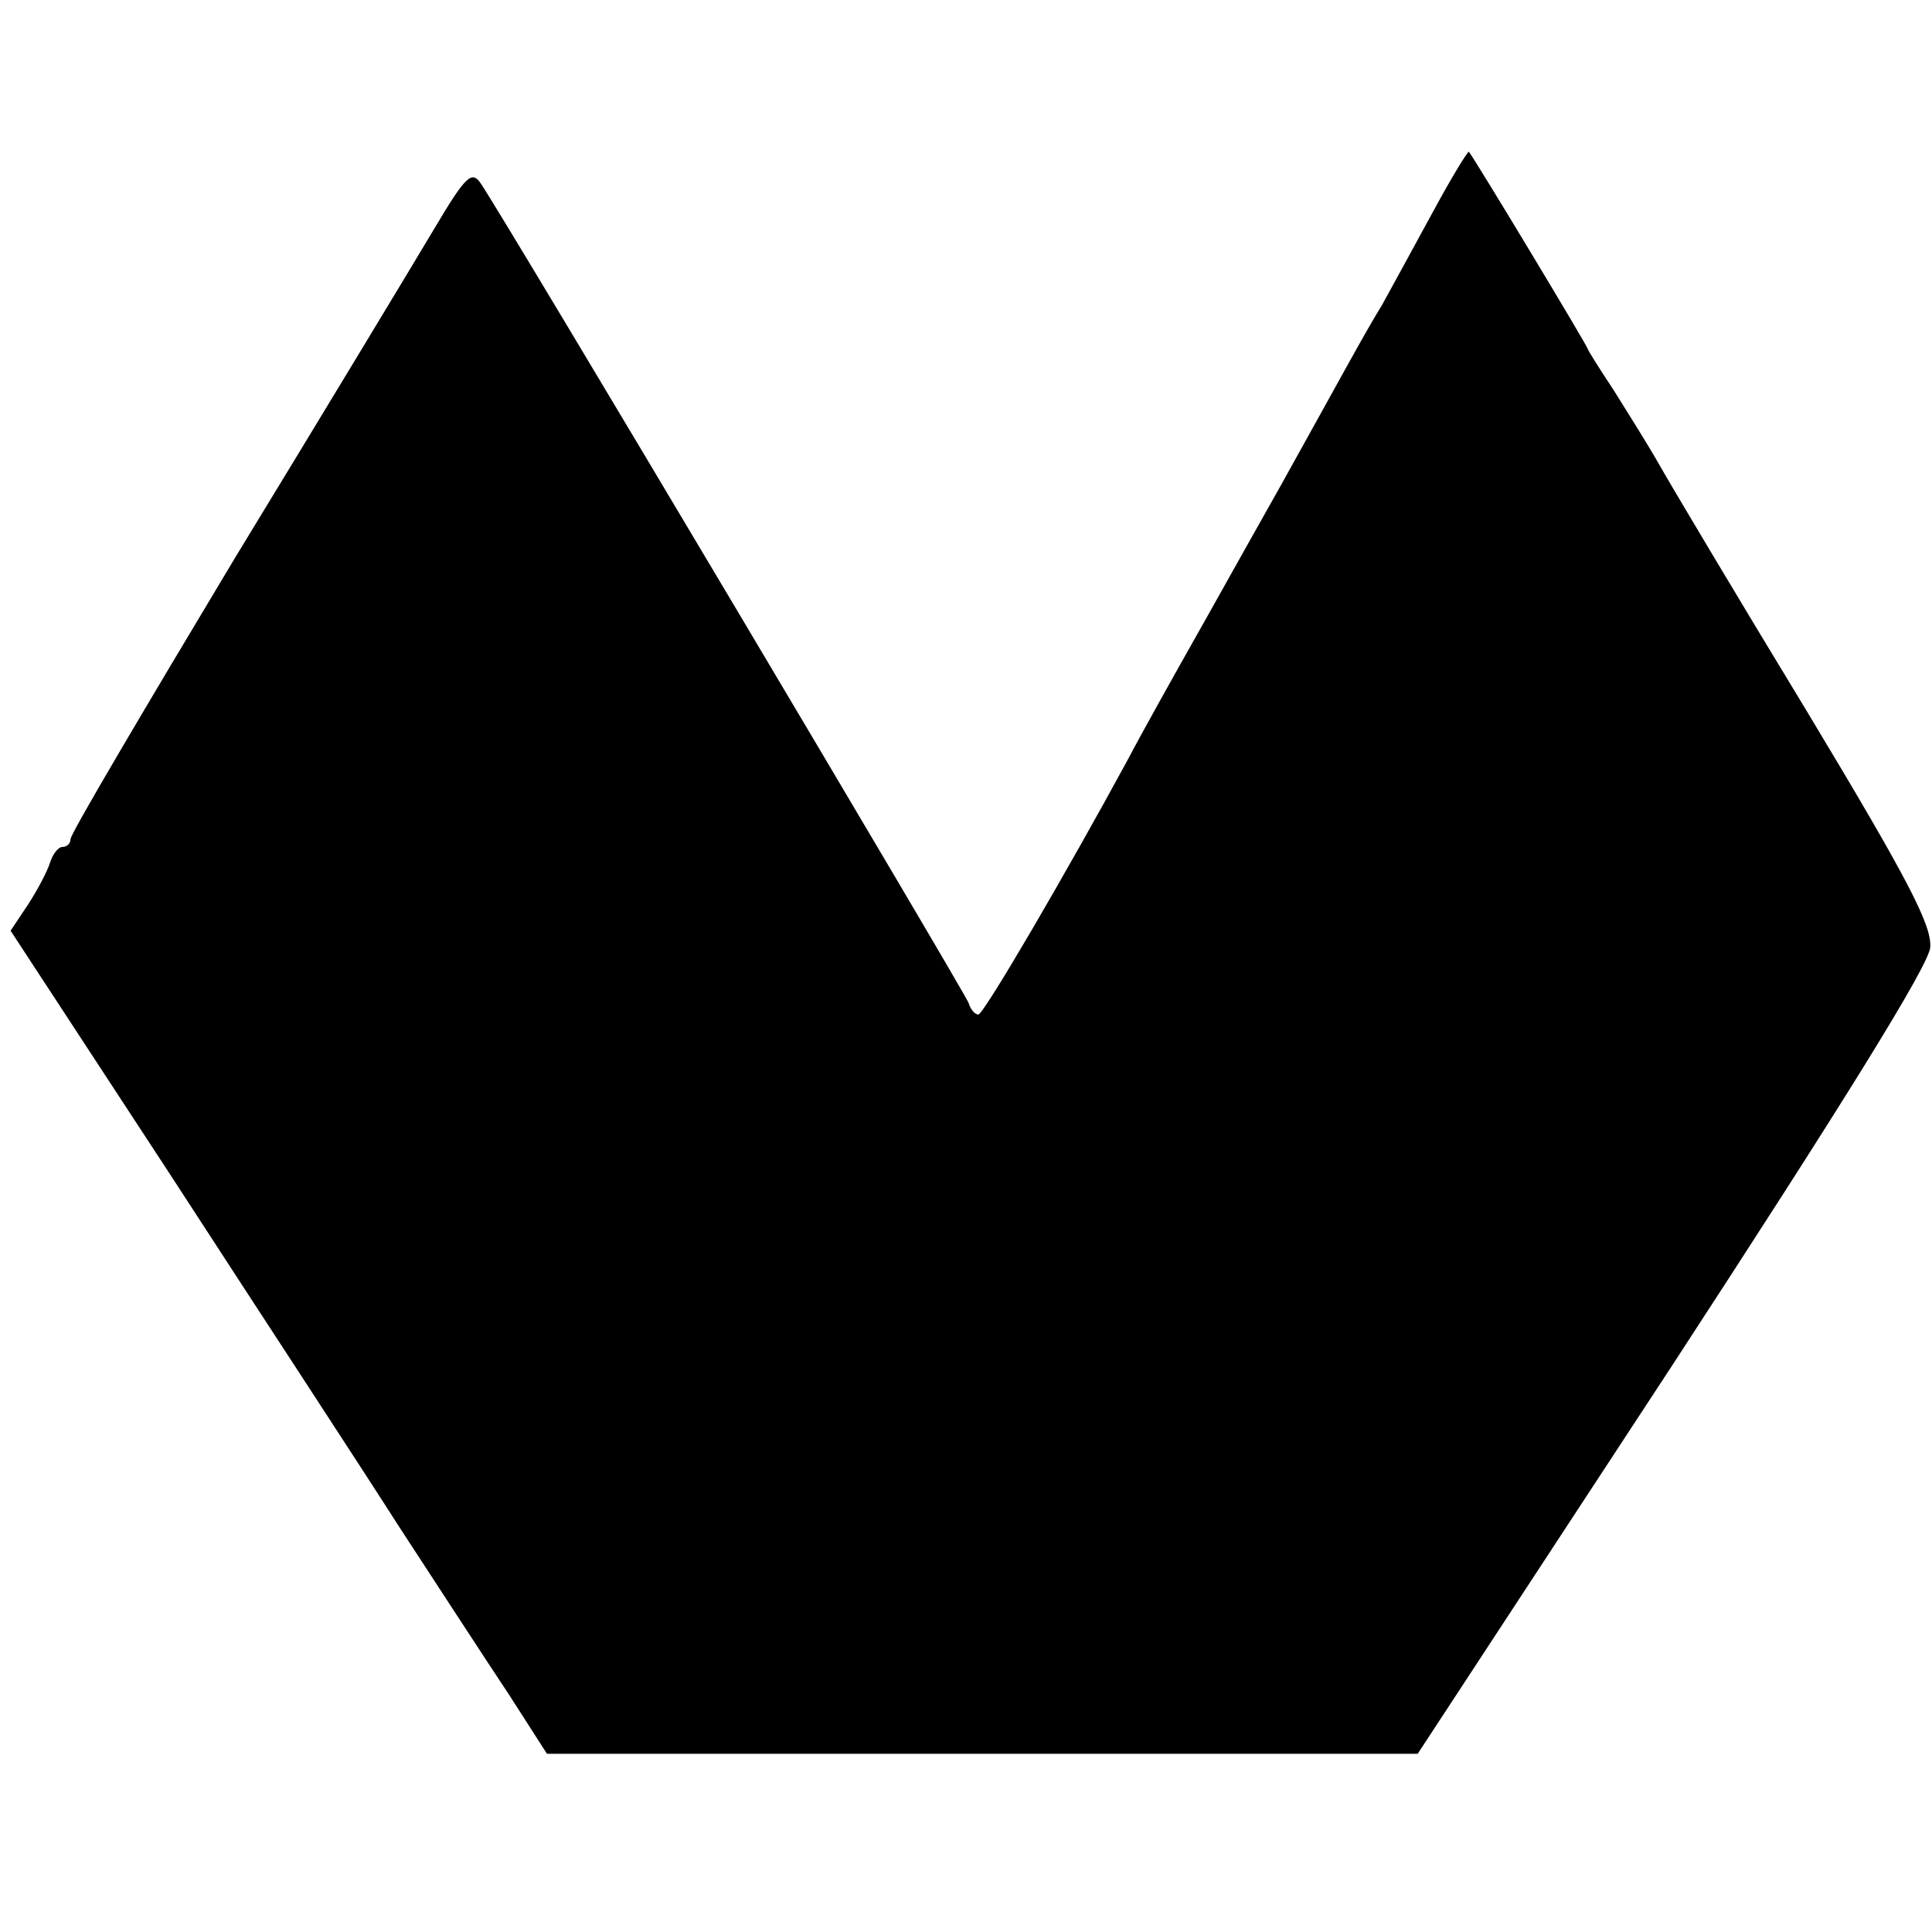
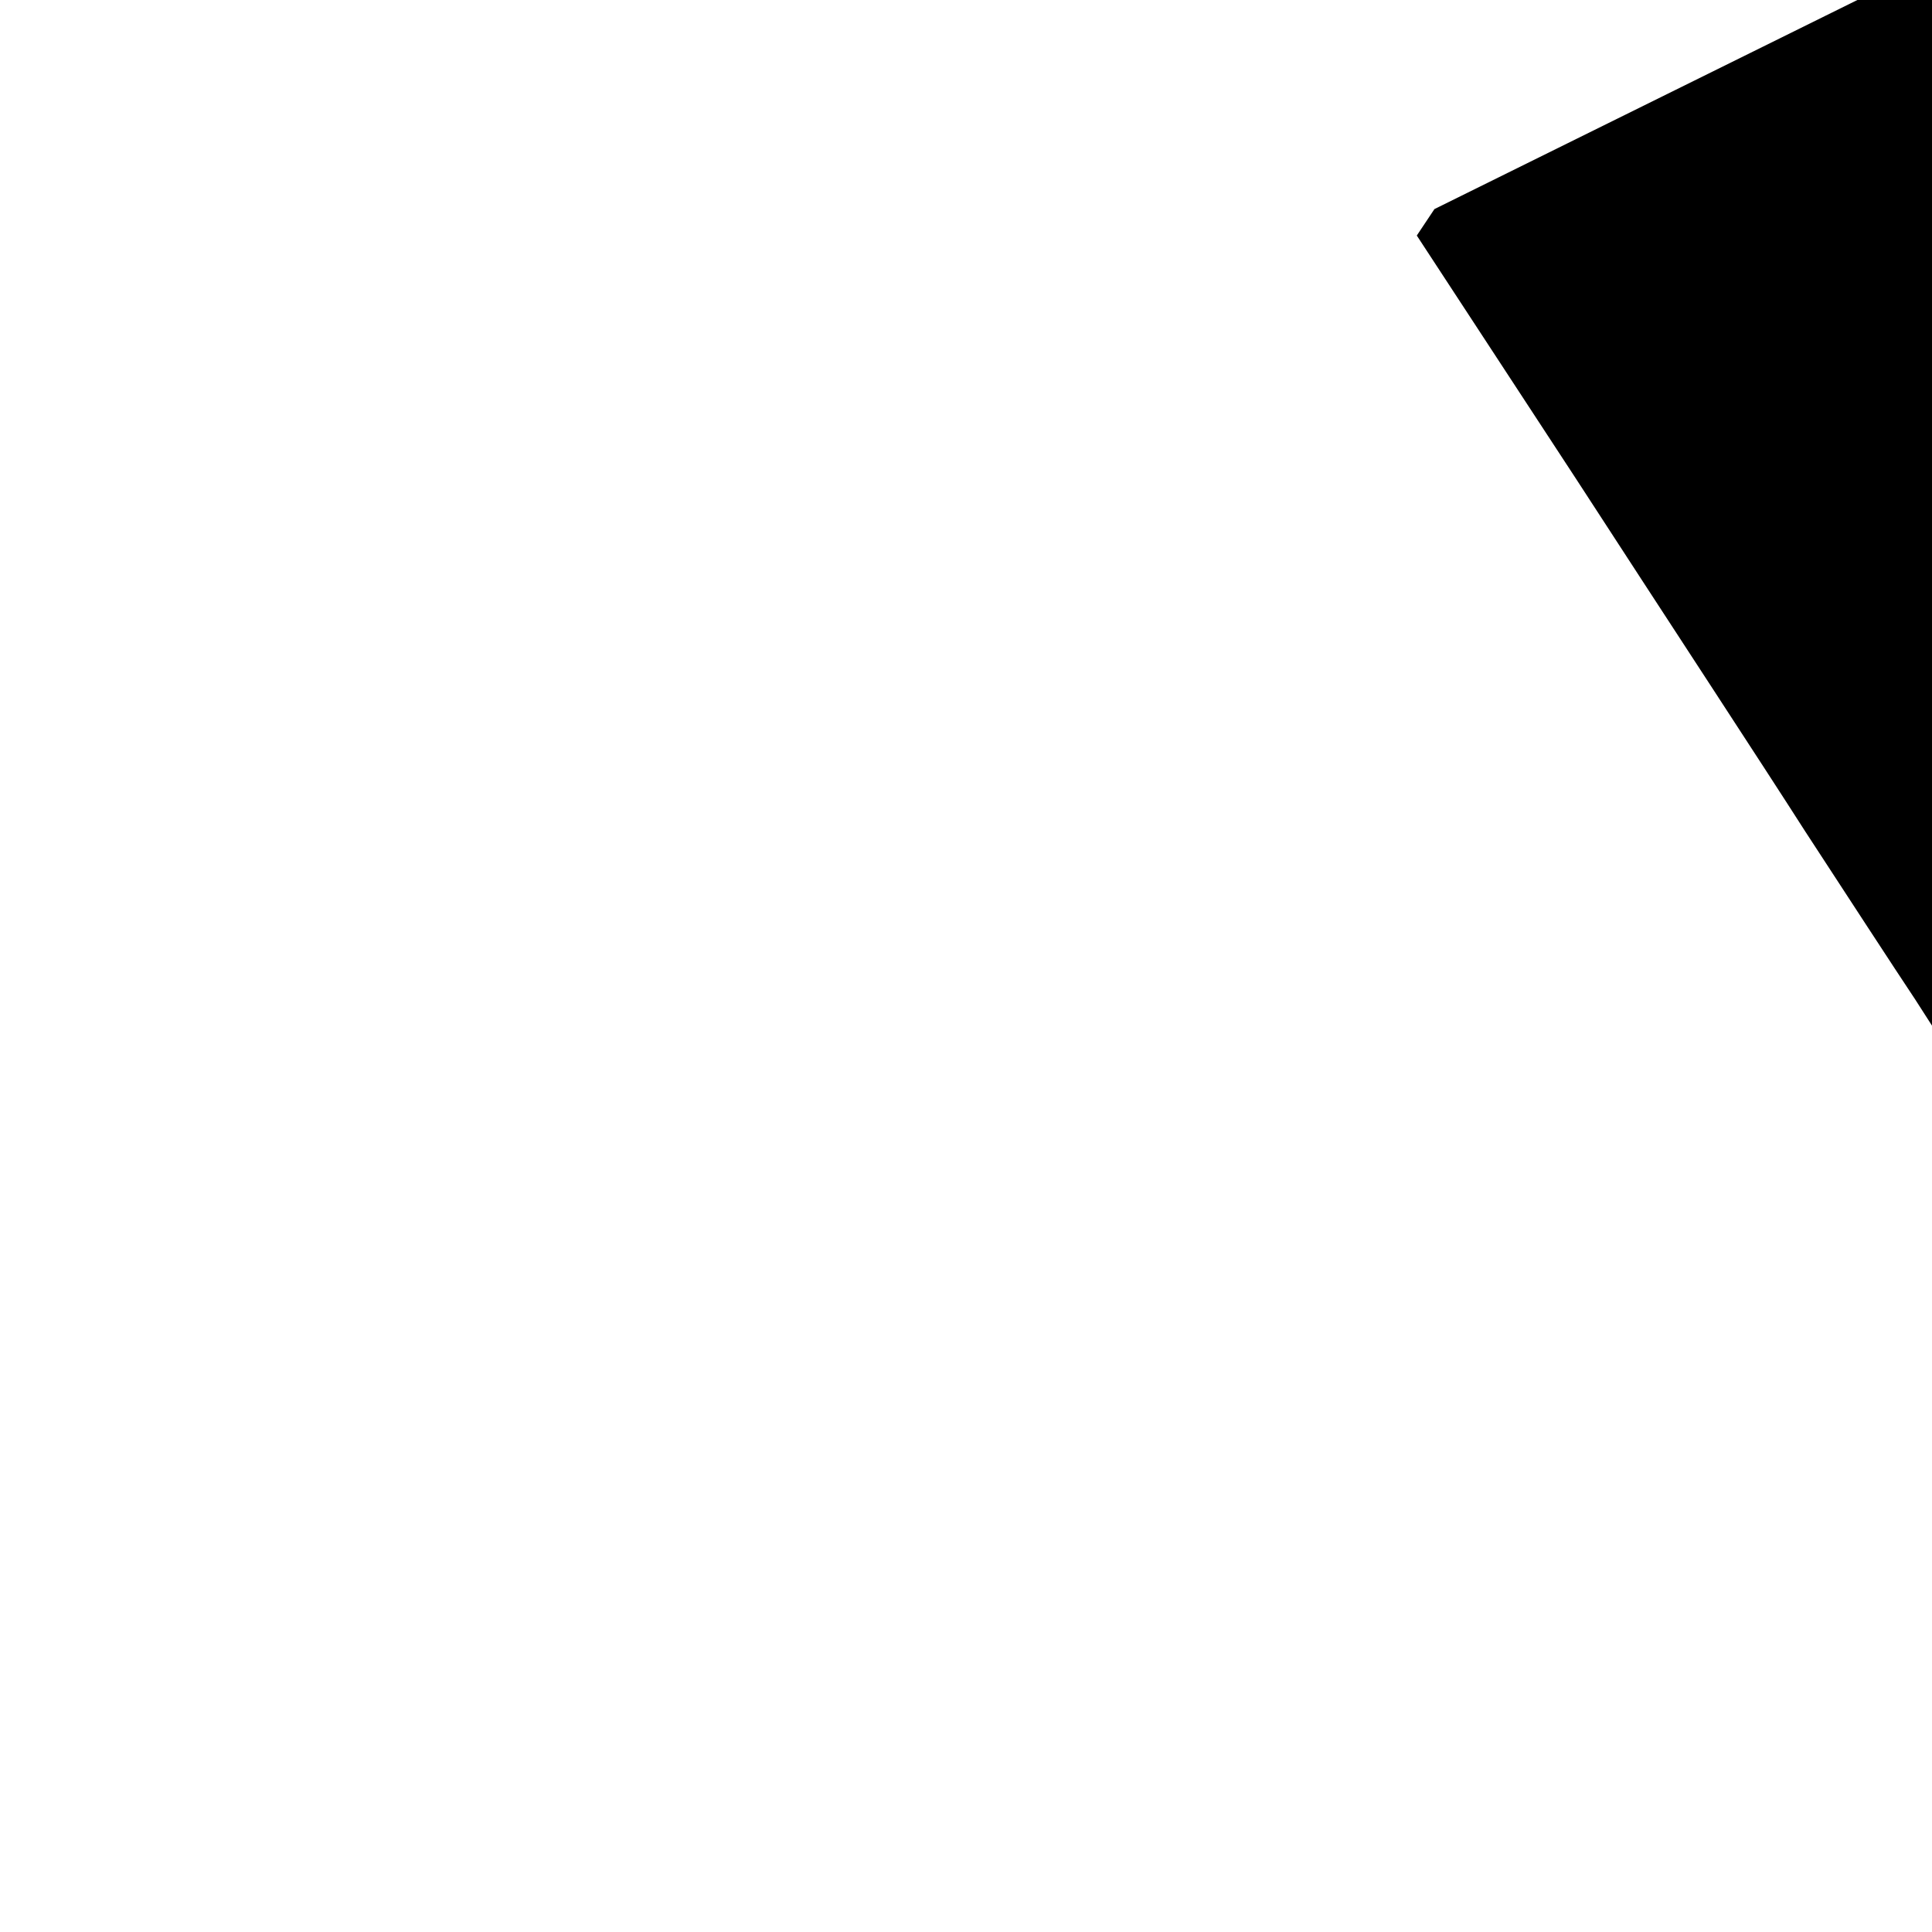
<svg xmlns="http://www.w3.org/2000/svg" version="1.0" width="219pt" height="219pt" viewBox="0 0 219 219" preserveAspectRatio="xMidYMid meet">
  <g transform="translate(0,219) scale(0.1,-0.1)" fill="#000000" stroke="none">
-     <path d="M1626 1953 c-20 -37 -47 -86 -59 -108 -22 -36 -41 -72 -115 -205 -14 -25 -53 -94 -87 -155 -34 -60 -73 -130 -86 -155 -70 -129 -164 -290 -170 -290 -4 0 -9 6 -11 13 -3 10 -522 883 -553 929 -10 15 -17 9 -52 -50 -22 -37 -124 -206 -227 -375 -102 -170 -186 -312 -186 -318 0 -5 -4 -9 -9 -9 -5 0 -11 -8 -14 -17 -3 -10 -14 -31 -25 -48 l-20 -30 180 -275 c98 -151 216 -331 260 -400 45 -69 101 -155 125 -191 l43 -67 493 0 494 0 289 441 c193 296 290 452 292 473 2 25 -25 77 -140 268 -79 130 -154 256 -167 279 -13 23 -37 61 -52 85 -16 24 -29 45 -29 46 0 3 -129 217 -135 224 -1 1 -19 -28 -39 -65z" />
+     <path d="M1626 1953 l-20 -30 180 -275 c98 -151 216 -331 260 -400 45 -69 101 -155 125 -191 l43 -67 493 0 494 0 289 441 c193 296 290 452 292 473 2 25 -25 77 -140 268 -79 130 -154 256 -167 279 -13 23 -37 61 -52 85 -16 24 -29 45 -29 46 0 3 -129 217 -135 224 -1 1 -19 -28 -39 -65z" />
  </g>
</svg>